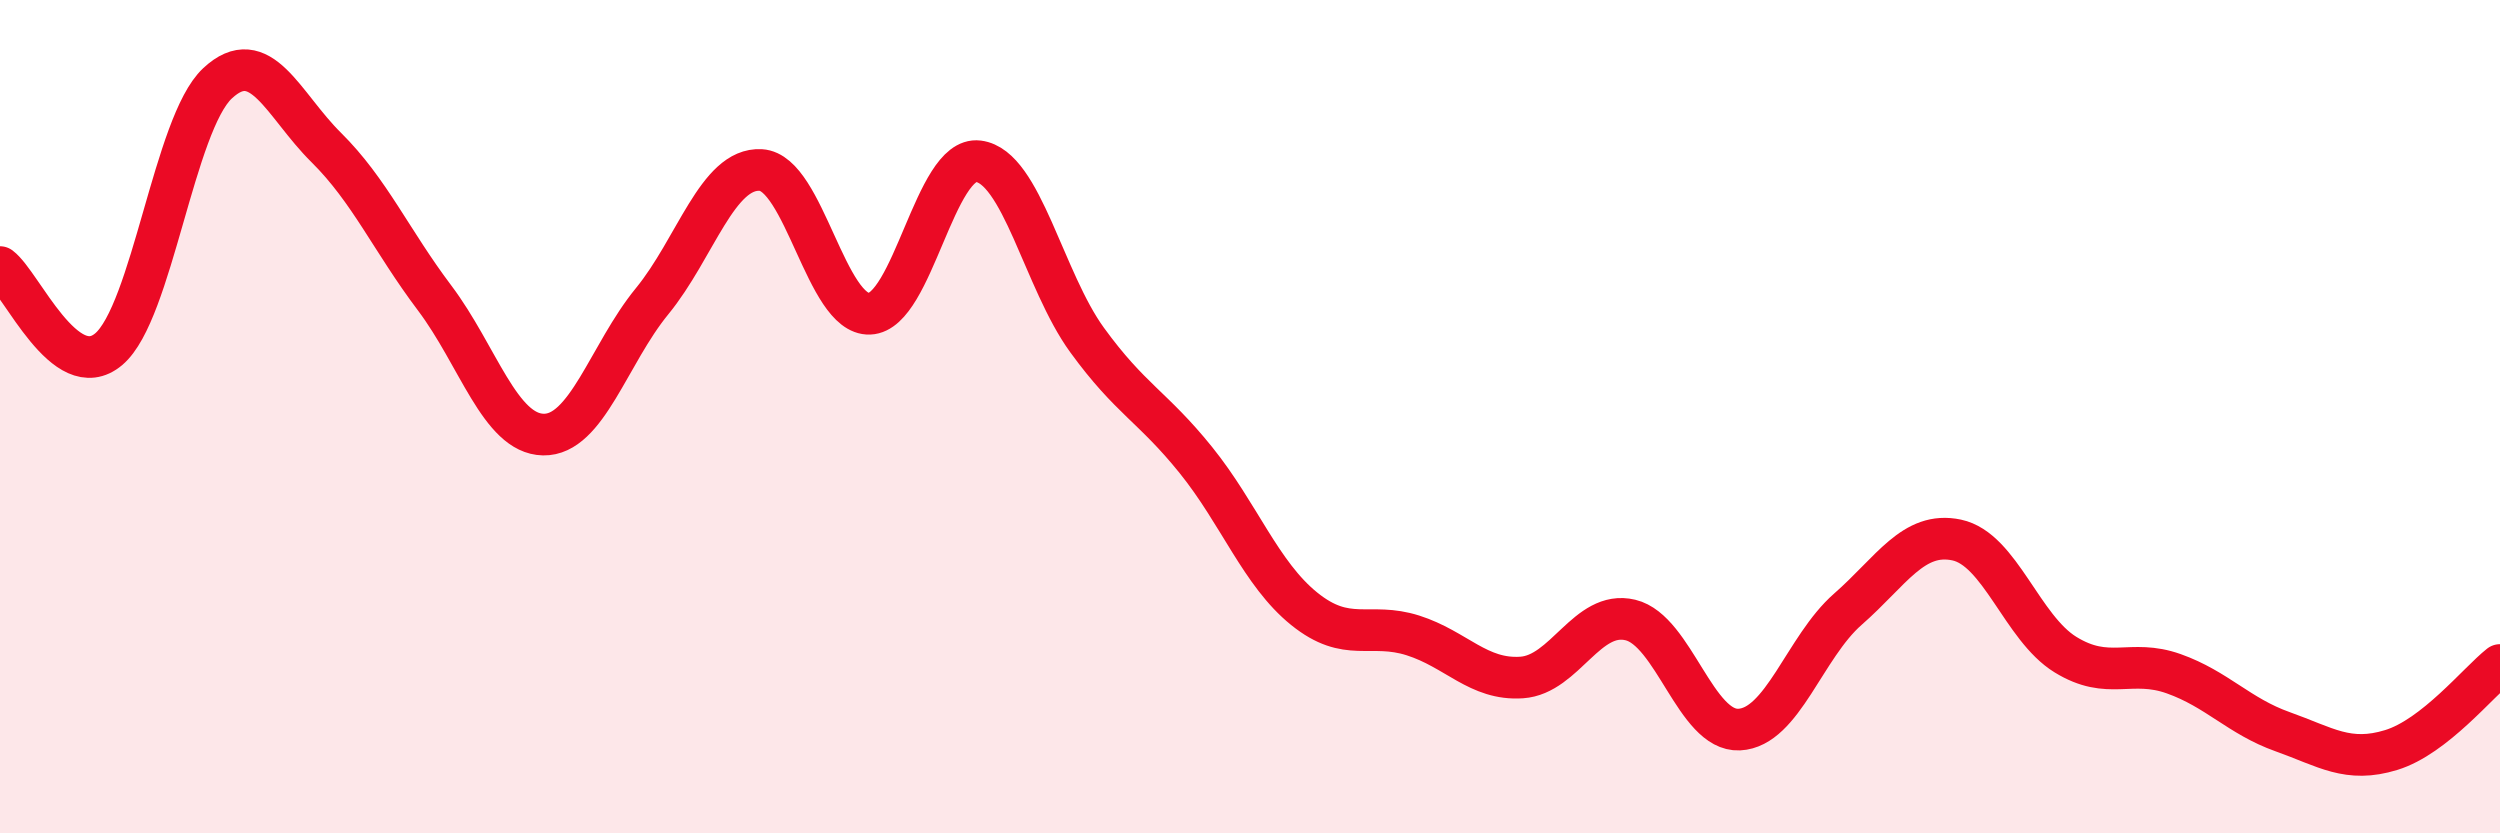
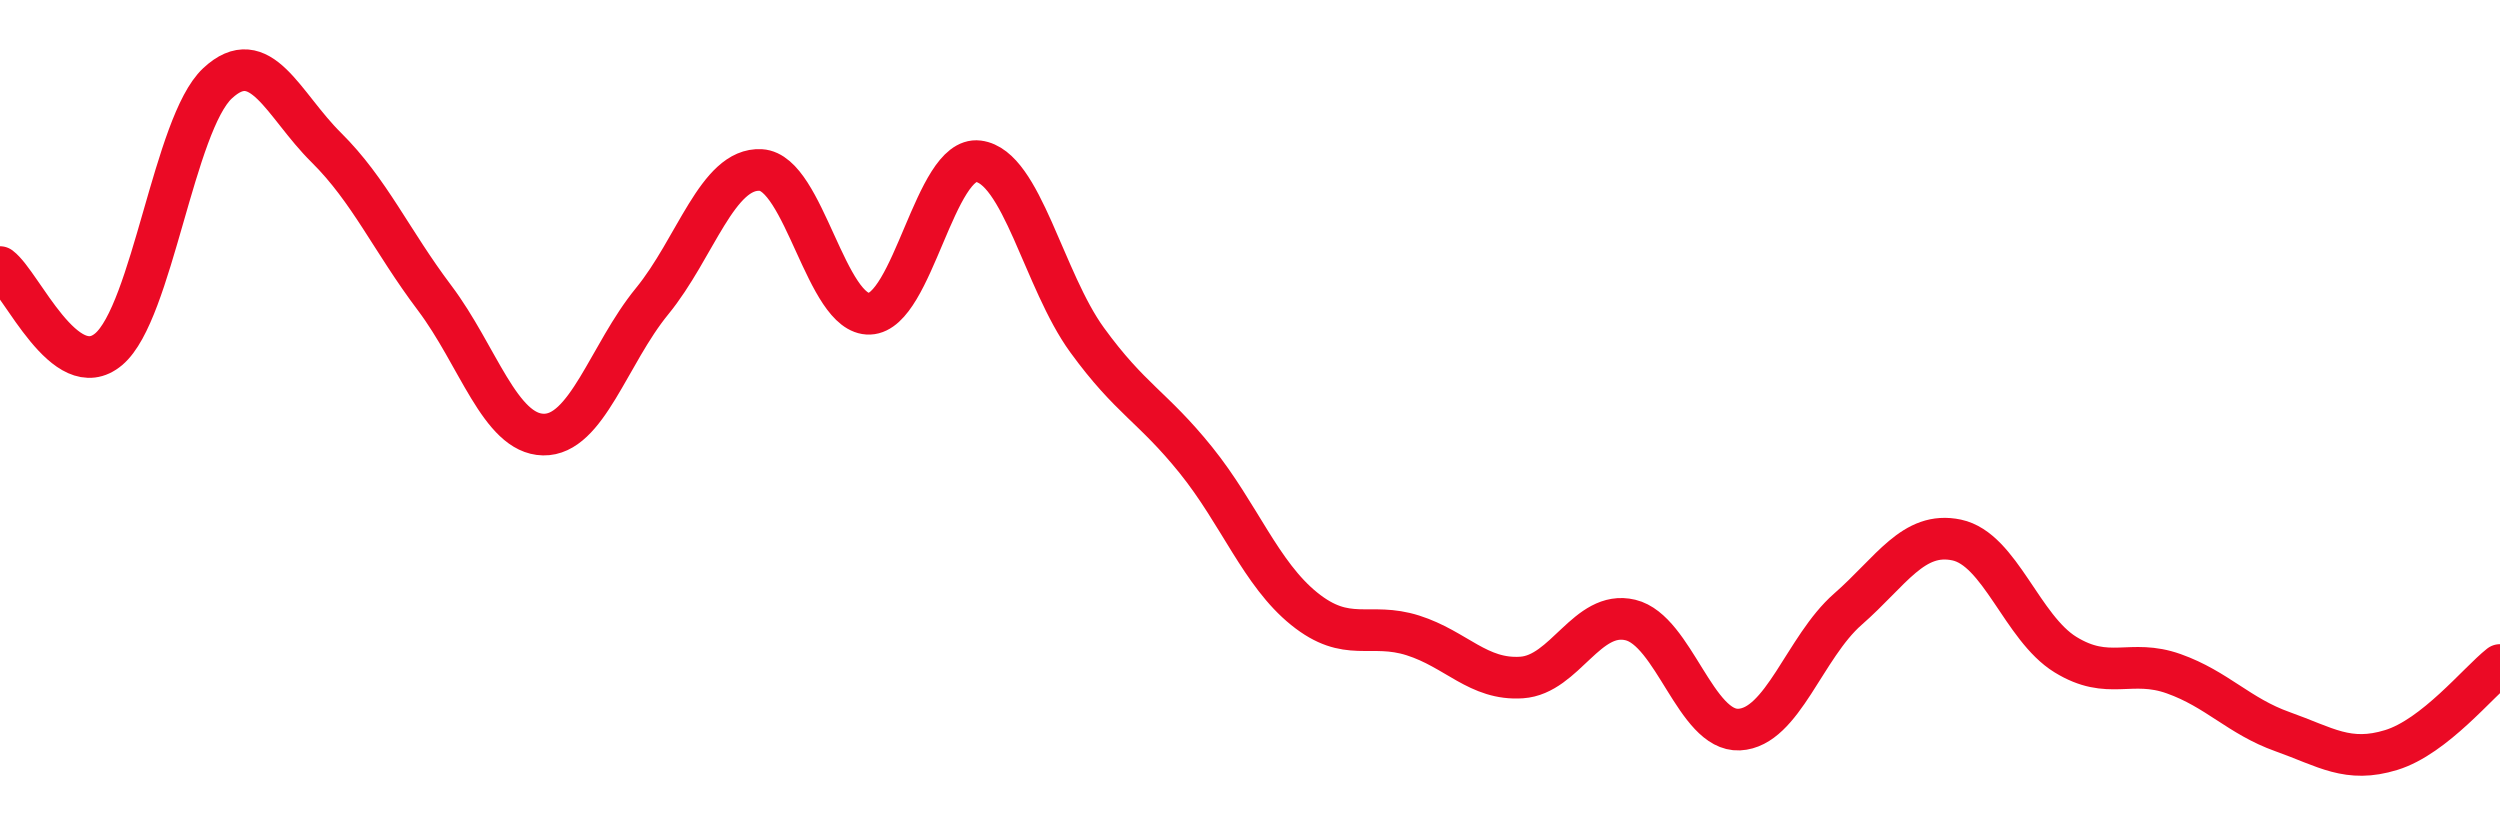
<svg xmlns="http://www.w3.org/2000/svg" width="60" height="20" viewBox="0 0 60 20">
-   <path d="M 0,6.41 C 0.52,6.8 1.57,9.26 2.61,8.38 C 3.65,7.5 4.18,2.97 5.22,2 C 6.26,1.03 6.79,2.51 7.83,3.54 C 8.87,4.57 9.39,5.77 10.43,7.15 C 11.47,8.53 12,10.41 13.04,10.43 C 14.08,10.45 14.61,8.5 15.65,7.23 C 16.69,5.96 17.22,4.02 18.26,4.08 C 19.3,4.14 19.83,7.57 20.87,7.53 C 21.91,7.49 22.44,3.74 23.48,3.87 C 24.52,4 25.05,6.73 26.09,8.16 C 27.13,9.59 27.66,9.75 28.7,11.04 C 29.74,12.33 30.26,13.77 31.3,14.61 C 32.34,15.45 32.87,14.92 33.91,15.25 C 34.95,15.58 35.48,16.33 36.52,16.26 C 37.56,16.19 38.09,14.63 39.13,14.88 C 40.17,15.13 40.7,17.56 41.74,17.51 C 42.78,17.46 43.31,15.53 44.35,14.62 C 45.39,13.71 45.92,12.74 46.96,12.96 C 48,13.18 48.53,15.07 49.57,15.71 C 50.61,16.35 51.13,15.8 52.17,16.17 C 53.21,16.54 53.74,17.19 54.78,17.56 C 55.82,17.93 56.35,18.32 57.39,18 C 58.43,17.68 59.48,16.37 60,15.96L60 20L0 20Z" fill="#EB0A25" opacity="0.1" stroke-linecap="round" stroke-linejoin="round" />
  <path d="M 0,6.41 C 0.52,6.8 1.57,9.26 2.61,8.38 C 3.65,7.5 4.18,2.97 5.22,2 C 6.26,1.03 6.79,2.51 7.83,3.54 C 8.87,4.57 9.39,5.77 10.43,7.15 C 11.47,8.53 12,10.41 13.04,10.43 C 14.08,10.45 14.61,8.5 15.65,7.23 C 16.69,5.96 17.22,4.02 18.26,4.08 C 19.3,4.14 19.83,7.57 20.87,7.53 C 21.91,7.49 22.44,3.74 23.48,3.87 C 24.52,4 25.05,6.73 26.09,8.16 C 27.13,9.59 27.66,9.75 28.7,11.04 C 29.74,12.33 30.26,13.77 31.3,14.61 C 32.34,15.45 32.87,14.92 33.91,15.25 C 34.95,15.58 35.48,16.33 36.52,16.26 C 37.56,16.19 38.09,14.63 39.13,14.88 C 40.17,15.13 40.7,17.56 41.74,17.51 C 42.78,17.46 43.31,15.53 44.35,14.62 C 45.39,13.71 45.92,12.74 46.96,12.96 C 48,13.18 48.53,15.07 49.57,15.71 C 50.61,16.35 51.13,15.8 52.17,16.17 C 53.21,16.54 53.74,17.19 54.78,17.56 C 55.82,17.93 56.35,18.32 57.39,18 C 58.43,17.68 59.48,16.37 60,15.96" stroke="#EB0A25" stroke-width="1" fill="none" stroke-linecap="round" stroke-linejoin="round" />
</svg>